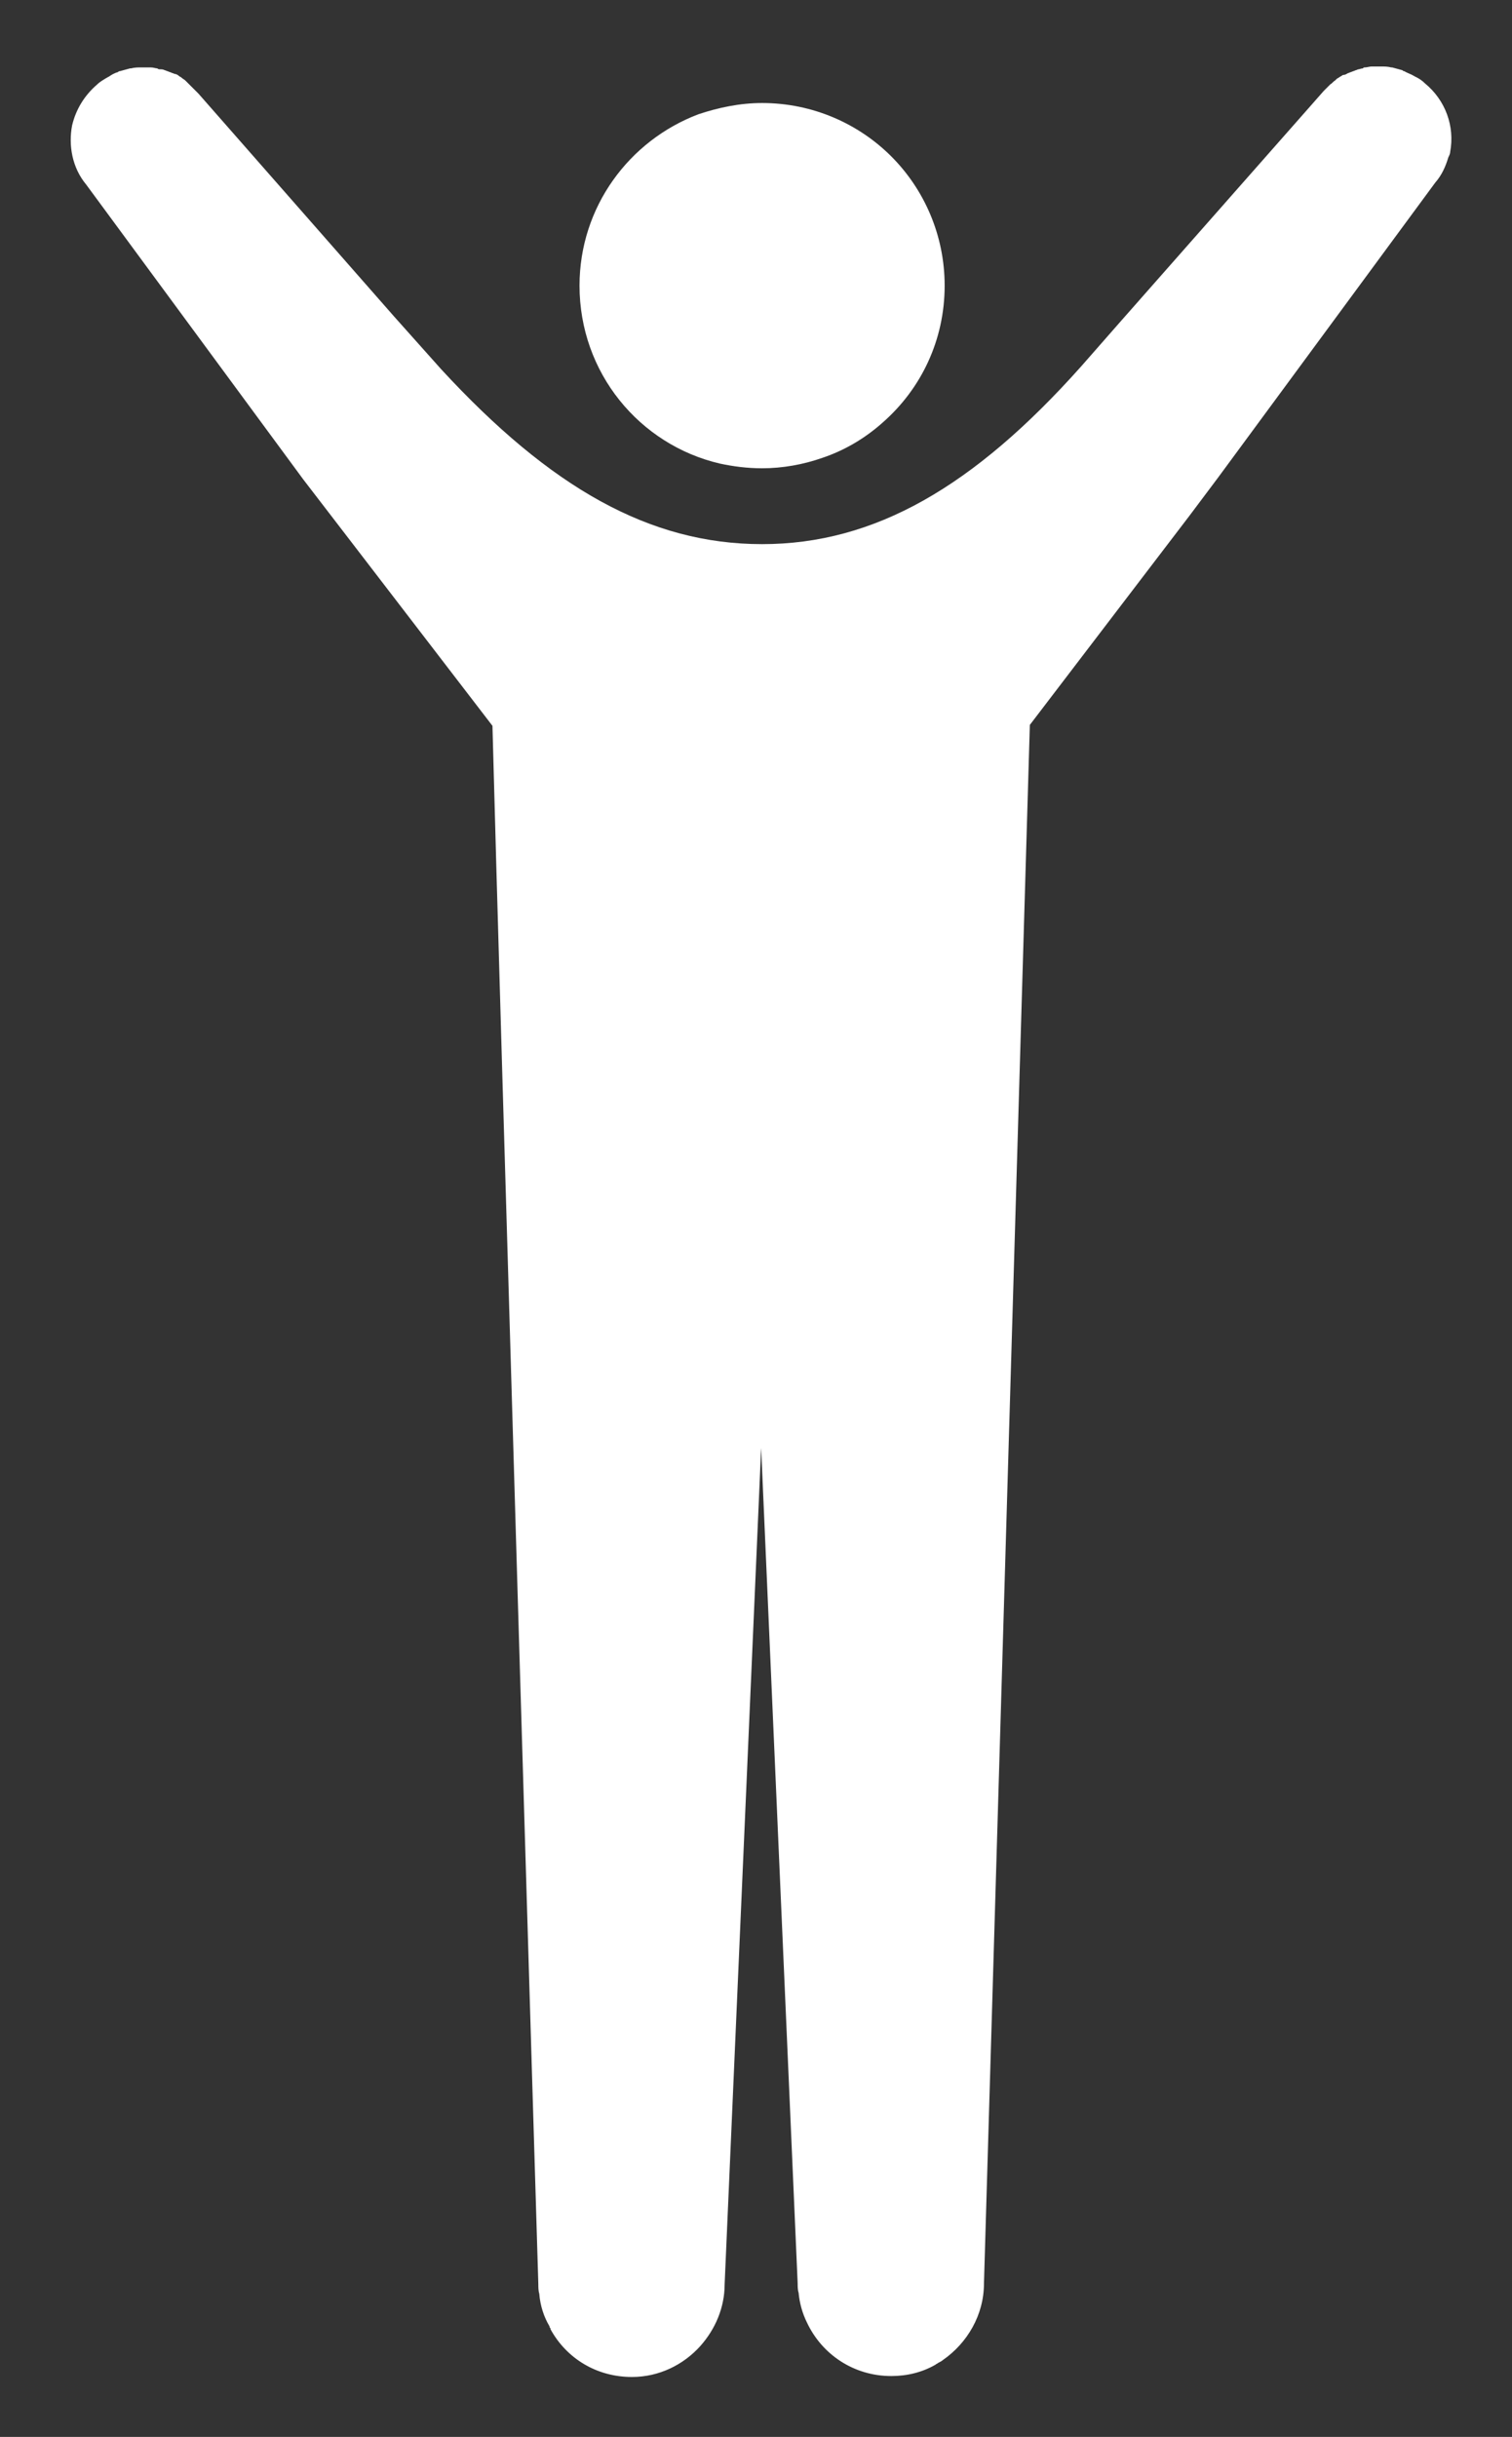
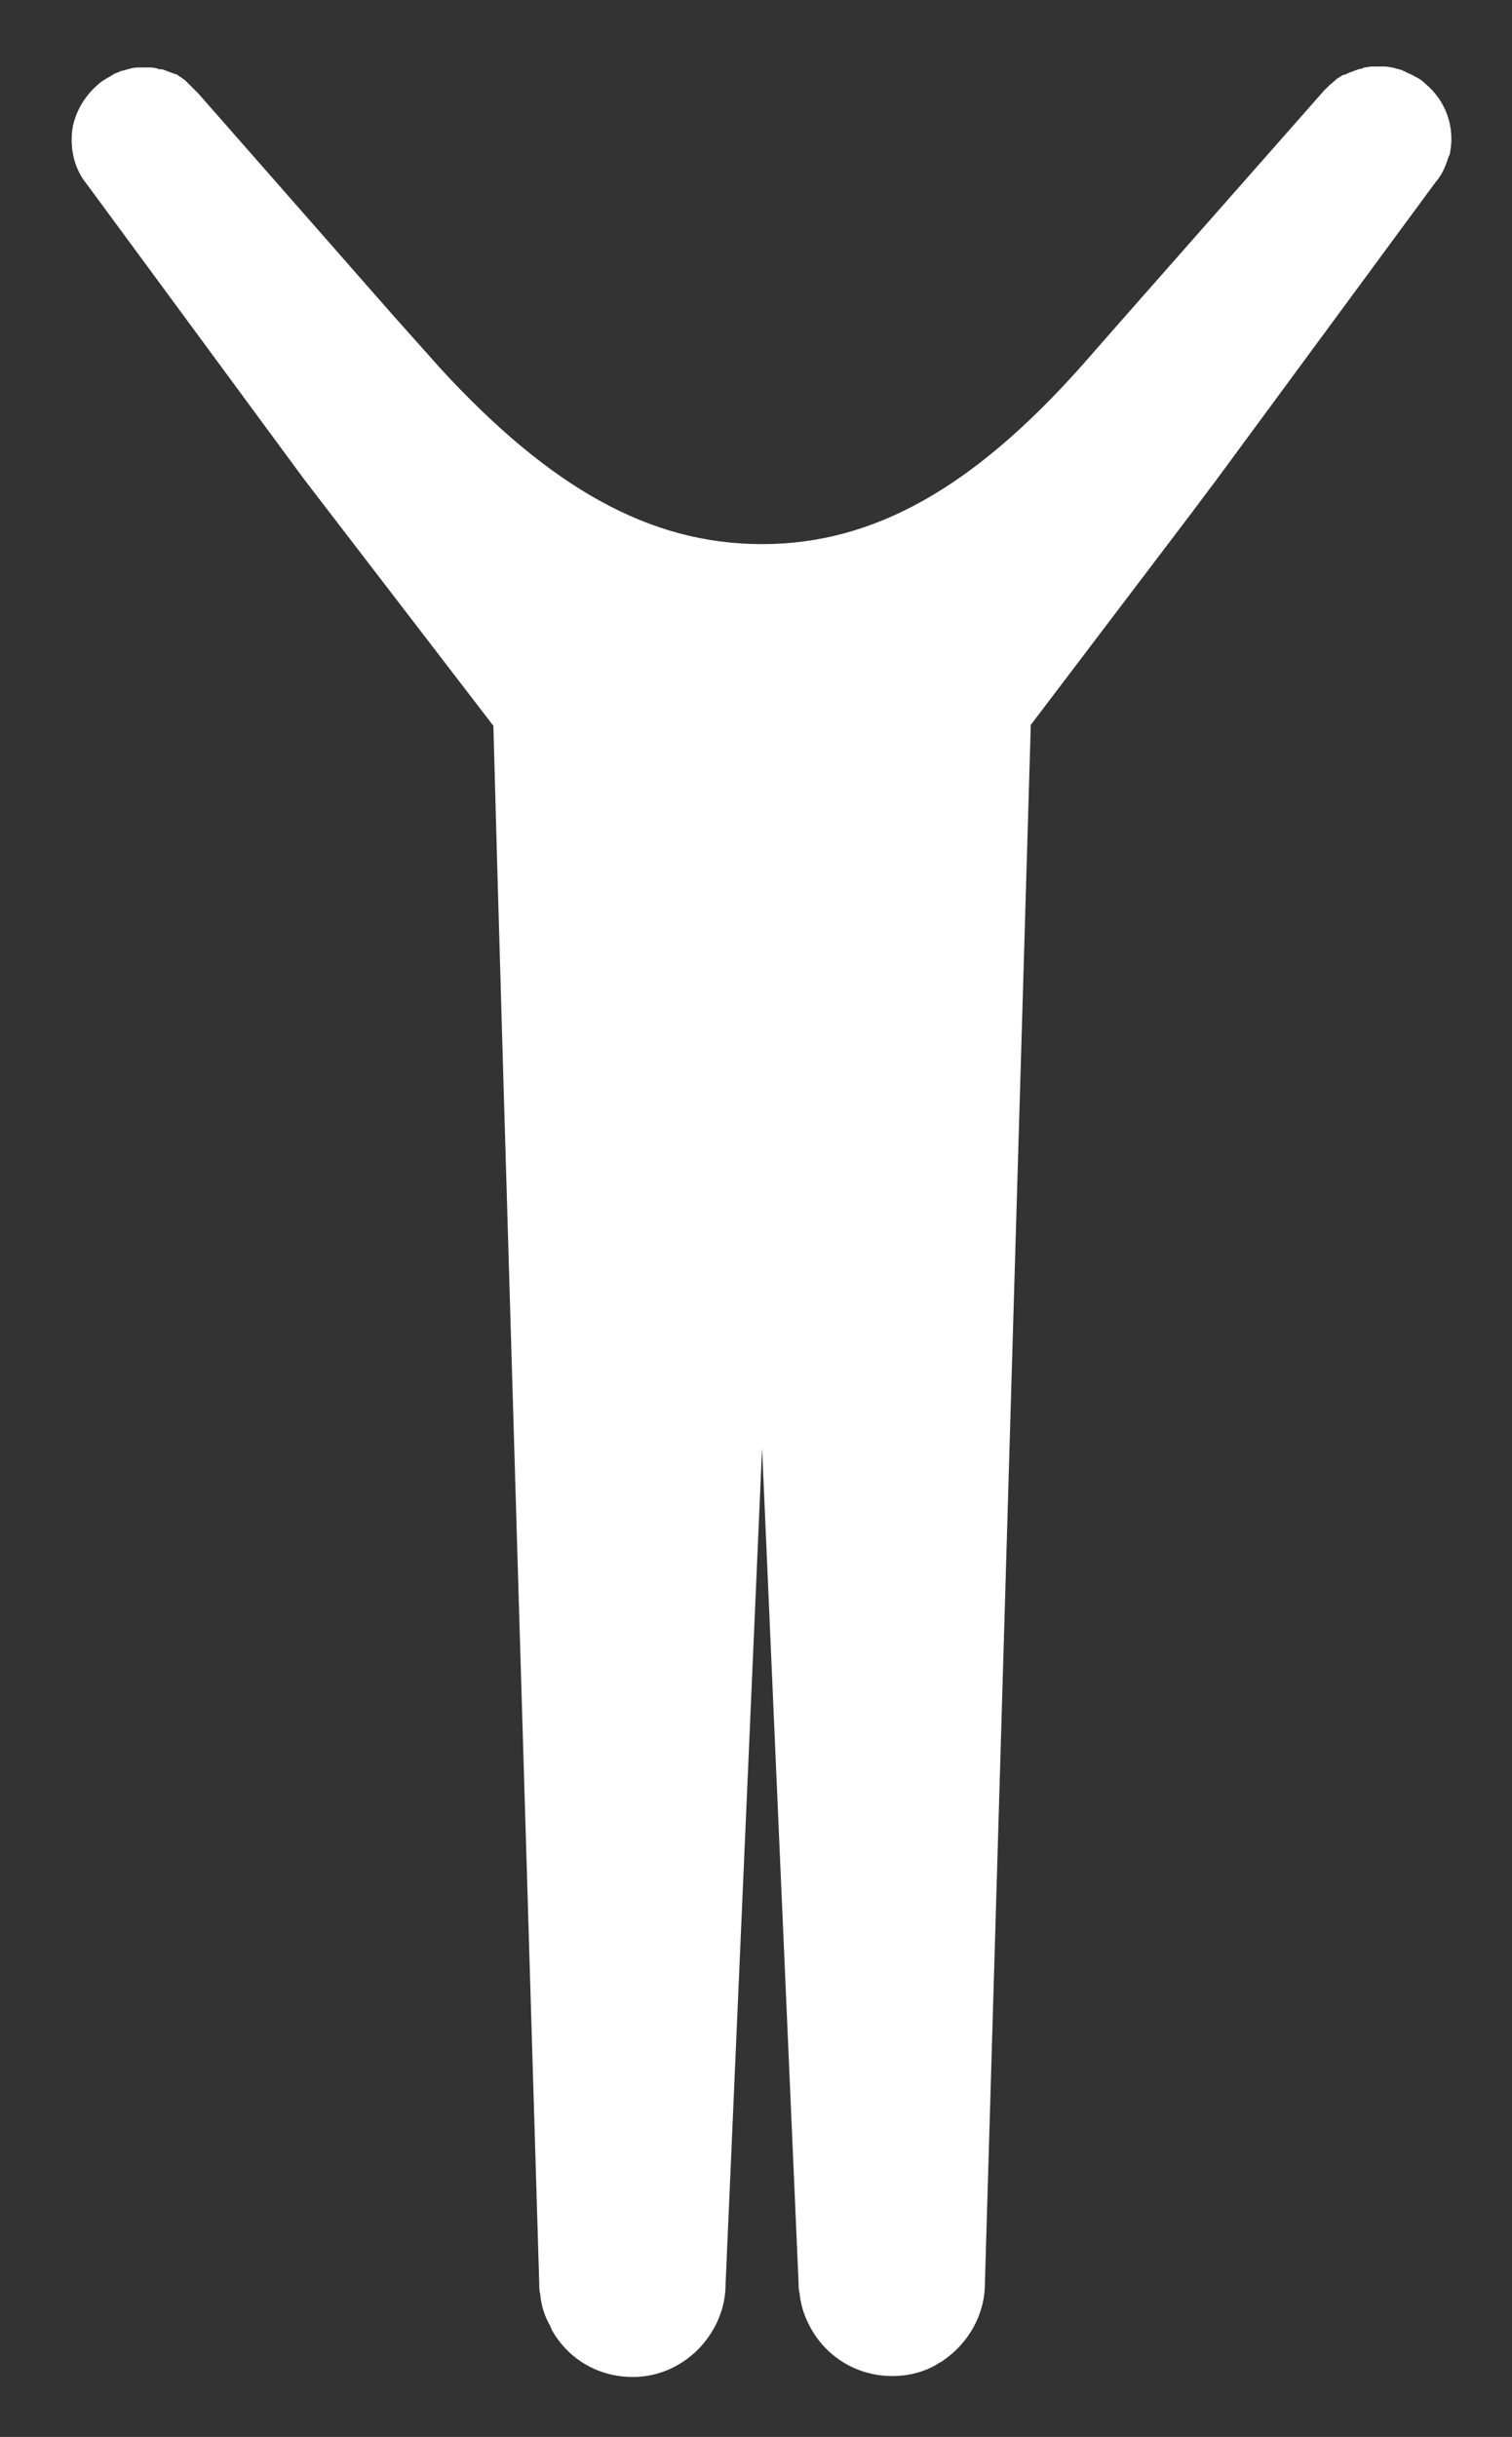
<svg xmlns="http://www.w3.org/2000/svg" version="1.1" id="レイヤー_1" x="0px" y="0px" viewBox="0 0 161.5 260.2" style="enable-background:new 0 0 161.5 260.2;" xml:space="preserve">
  <rect x="0" y="0" width="161.5" height="260.2" fill="#333333" stroke="none" />
  <style type="text/css">
	.st0{fill:#FFFFFF;}
</style>
  <g>
-     <path class="st0" d="M76.9,49.5c1.4,0.3,2.9,0.5,4.5,0.5l0,0l0,0c2.2,0,4.4-0.4,6.4-1.1c2.4-0.8,4.6-2.1,6.5-3.8   c4.1-3.6,6.6-8.8,6.6-14.6c0-5.4-2.2-10.3-5.7-13.8S86.8,11,81.4,11c-2.4,0-4.7,0.5-6.8,1.2c-7.4,2.8-12.7,9.9-12.7,18.3   C61.9,39.8,68.3,47.5,76.9,49.5z" />
-     <path class="st0" d="M154.9,16.2L154.9,16.2c0.5-2.7-0.5-5.5-2.7-7.3l0,0c-0.3-0.3-0.6-0.5-1-0.7c-0.1,0-0.1-0.1-0.2-0.1   c-0.3-0.2-0.7-0.3-1-0.5c-0.1,0-0.1,0-0.2-0.1c-0.4-0.1-0.7-0.2-1.1-0.3h-0.1c-0.4-0.1-0.7-0.1-1.1-0.1h-0.1l0,0   c-0.3,0-0.5,0-0.8,0c0,0,0,0-0.1,0c-0.2,0-0.5,0.1-0.7,0.1c-0.1,0-0.2,0-0.2,0.1c-0.2,0-0.4,0.1-0.5,0.1s-0.2,0.1-0.3,0.1   c-0.2,0.1-0.3,0.1-0.5,0.2c-0.1,0-0.2,0.1-0.3,0.1c-0.2,0.1-0.3,0.2-0.5,0.2c-0.1,0-0.2,0.1-0.2,0.1c-0.2,0.1-0.3,0.2-0.5,0.3   c-0.1,0.1-0.1,0.1-0.2,0.2c-0.2,0.1-0.3,0.3-0.5,0.4L142,9.1c-0.2,0.2-0.4,0.4-0.6,0.6l-21.6,24.5l-4.3,4.9   c-11.5,12.9-22.1,19-34.1,19s-22.6-6-34.3-18.7l-5-5.6L21.2,10c-0.2-0.2-0.4-0.4-0.6-0.6l-0.1-0.1C20.3,9.1,20.2,9,20,8.8   c-0.1-0.1-0.1-0.1-0.2-0.2c-0.1-0.1-0.3-0.2-0.4-0.3s-0.2-0.1-0.3-0.2C19,8,18.8,7.9,18.7,7.9s-0.2-0.1-0.3-0.1   c-0.2-0.1-0.3-0.1-0.5-0.2c-0.1,0-0.2-0.1-0.3-0.1c-0.2-0.1-0.3-0.1-0.5-0.1c-0.1,0-0.2,0-0.3-0.1c-0.2,0-0.4-0.1-0.7-0.1H16   c-0.3,0-0.5,0-0.8,0l0,0h-0.1c-0.4,0-0.7,0-1.1,0.1h-0.1c-0.4,0.1-0.7,0.2-1.1,0.3c-0.1,0-0.1,0-0.2,0.1c-0.4,0.1-0.7,0.3-1,0.5   c-0.1,0-0.1,0.1-0.2,0.1c-0.3,0.2-0.7,0.4-1,0.7l0,0c-1.4,1.2-2.3,2.7-2.7,4.4c-0.4,2.1,0,4.5,1.5,6.3l23.2,31.5l6.3,8.2l13.9,18.1   c0.7,27.3,4.9,166.4,4.9,166.4c0,0.3,0,0.7,0.1,1c0.1,1.3,0.5,2.5,1.1,3.5c0,0.1,0,0.1,0.1,0.2c0,0,0,0,0,0.1   c1.7,3.1,4.9,5.1,8.7,5.1c2.9,0,5.5-1.3,7.3-3.3c1.6-1.8,2.6-4.1,2.6-6.6l3.9-89.3l3.9,89.2c0,0.3,0,0.7,0.1,1   c0.1,1.1,0.4,2.2,0.9,3.2c1.6,3.4,5,5.7,9,5.7c1.7,0,3.3-0.4,4.7-1.2c0.1-0.1,0.2-0.1,0.3-0.2c0.2-0.1,0.4-0.2,0.5-0.3   c2.6-1.8,4.4-4.8,4.4-8.2c0,0,4.1-139,4.9-166.4L127.1,55l3-4l23.2-31.5c0.7-0.8,1.1-1.7,1.4-2.7C154.8,16.6,154.9,16.4,154.9,16.2   z" />
+     <path class="st0" d="M154.9,16.2L154.9,16.2c0.5-2.7-0.5-5.5-2.7-7.3l0,0c-0.3-0.3-0.6-0.5-1-0.7c-0.1,0-0.1-0.1-0.2-0.1   c-0.3-0.2-0.7-0.3-1-0.5c-0.1,0-0.1,0-0.2-0.1c-0.4-0.1-0.7-0.2-1.1-0.3h-0.1c-0.4-0.1-0.7-0.1-1.1-0.1h-0.1l0,0   c-0.3,0-0.5,0-0.8,0c0,0,0,0-0.1,0c-0.2,0-0.5,0.1-0.7,0.1c-0.1,0-0.2,0-0.2,0.1c-0.2,0-0.4,0.1-0.5,0.1s-0.2,0.1-0.3,0.1   c-0.2,0.1-0.3,0.1-0.5,0.2c-0.1,0-0.2,0.1-0.3,0.1c-0.2,0.1-0.3,0.2-0.5,0.2c-0.1,0-0.2,0.1-0.2,0.1c-0.2,0.1-0.3,0.2-0.5,0.3   c-0.1,0.1-0.1,0.1-0.2,0.2c-0.2,0.1-0.3,0.3-0.5,0.4L142,9.1c-0.2,0.2-0.4,0.4-0.6,0.6l-21.6,24.5l-4.3,4.9   c-11.5,12.9-22.1,19-34.1,19s-22.6-6-34.3-18.7l-5-5.6L21.2,10c-0.2-0.2-0.4-0.4-0.6-0.6l-0.1-0.1C20.3,9.1,20.2,9,20,8.8   c-0.1-0.1-0.1-0.1-0.2-0.2c-0.1-0.1-0.3-0.2-0.4-0.3s-0.2-0.1-0.3-0.2C19,8,18.8,7.9,18.7,7.9s-0.2-0.1-0.3-0.1   c-0.2-0.1-0.3-0.1-0.5-0.2c-0.1,0-0.2-0.1-0.3-0.1c-0.2-0.1-0.3-0.1-0.5-0.1c-0.1,0-0.2,0-0.3-0.1c-0.2,0-0.4-0.1-0.7-0.1H16   c-0.3,0-0.5,0-0.8,0l0,0h-0.1c-0.4,0-0.7,0-1.1,0.1c-0.4,0.1-0.7,0.2-1.1,0.3c-0.1,0-0.1,0-0.2,0.1c-0.4,0.1-0.7,0.3-1,0.5   c-0.1,0-0.1,0.1-0.2,0.1c-0.3,0.2-0.7,0.4-1,0.7l0,0c-1.4,1.2-2.3,2.7-2.7,4.4c-0.4,2.1,0,4.5,1.5,6.3l23.2,31.5l6.3,8.2l13.9,18.1   c0.7,27.3,4.9,166.4,4.9,166.4c0,0.3,0,0.7,0.1,1c0.1,1.3,0.5,2.5,1.1,3.5c0,0.1,0,0.1,0.1,0.2c0,0,0,0,0,0.1   c1.7,3.1,4.9,5.1,8.7,5.1c2.9,0,5.5-1.3,7.3-3.3c1.6-1.8,2.6-4.1,2.6-6.6l3.9-89.3l3.9,89.2c0,0.3,0,0.7,0.1,1   c0.1,1.1,0.4,2.2,0.9,3.2c1.6,3.4,5,5.7,9,5.7c1.7,0,3.3-0.4,4.7-1.2c0.1-0.1,0.2-0.1,0.3-0.2c0.2-0.1,0.4-0.2,0.5-0.3   c2.6-1.8,4.4-4.8,4.4-8.2c0,0,4.1-139,4.9-166.4L127.1,55l3-4l23.2-31.5c0.7-0.8,1.1-1.7,1.4-2.7C154.8,16.6,154.9,16.4,154.9,16.2   z" />
  </g>
</svg>